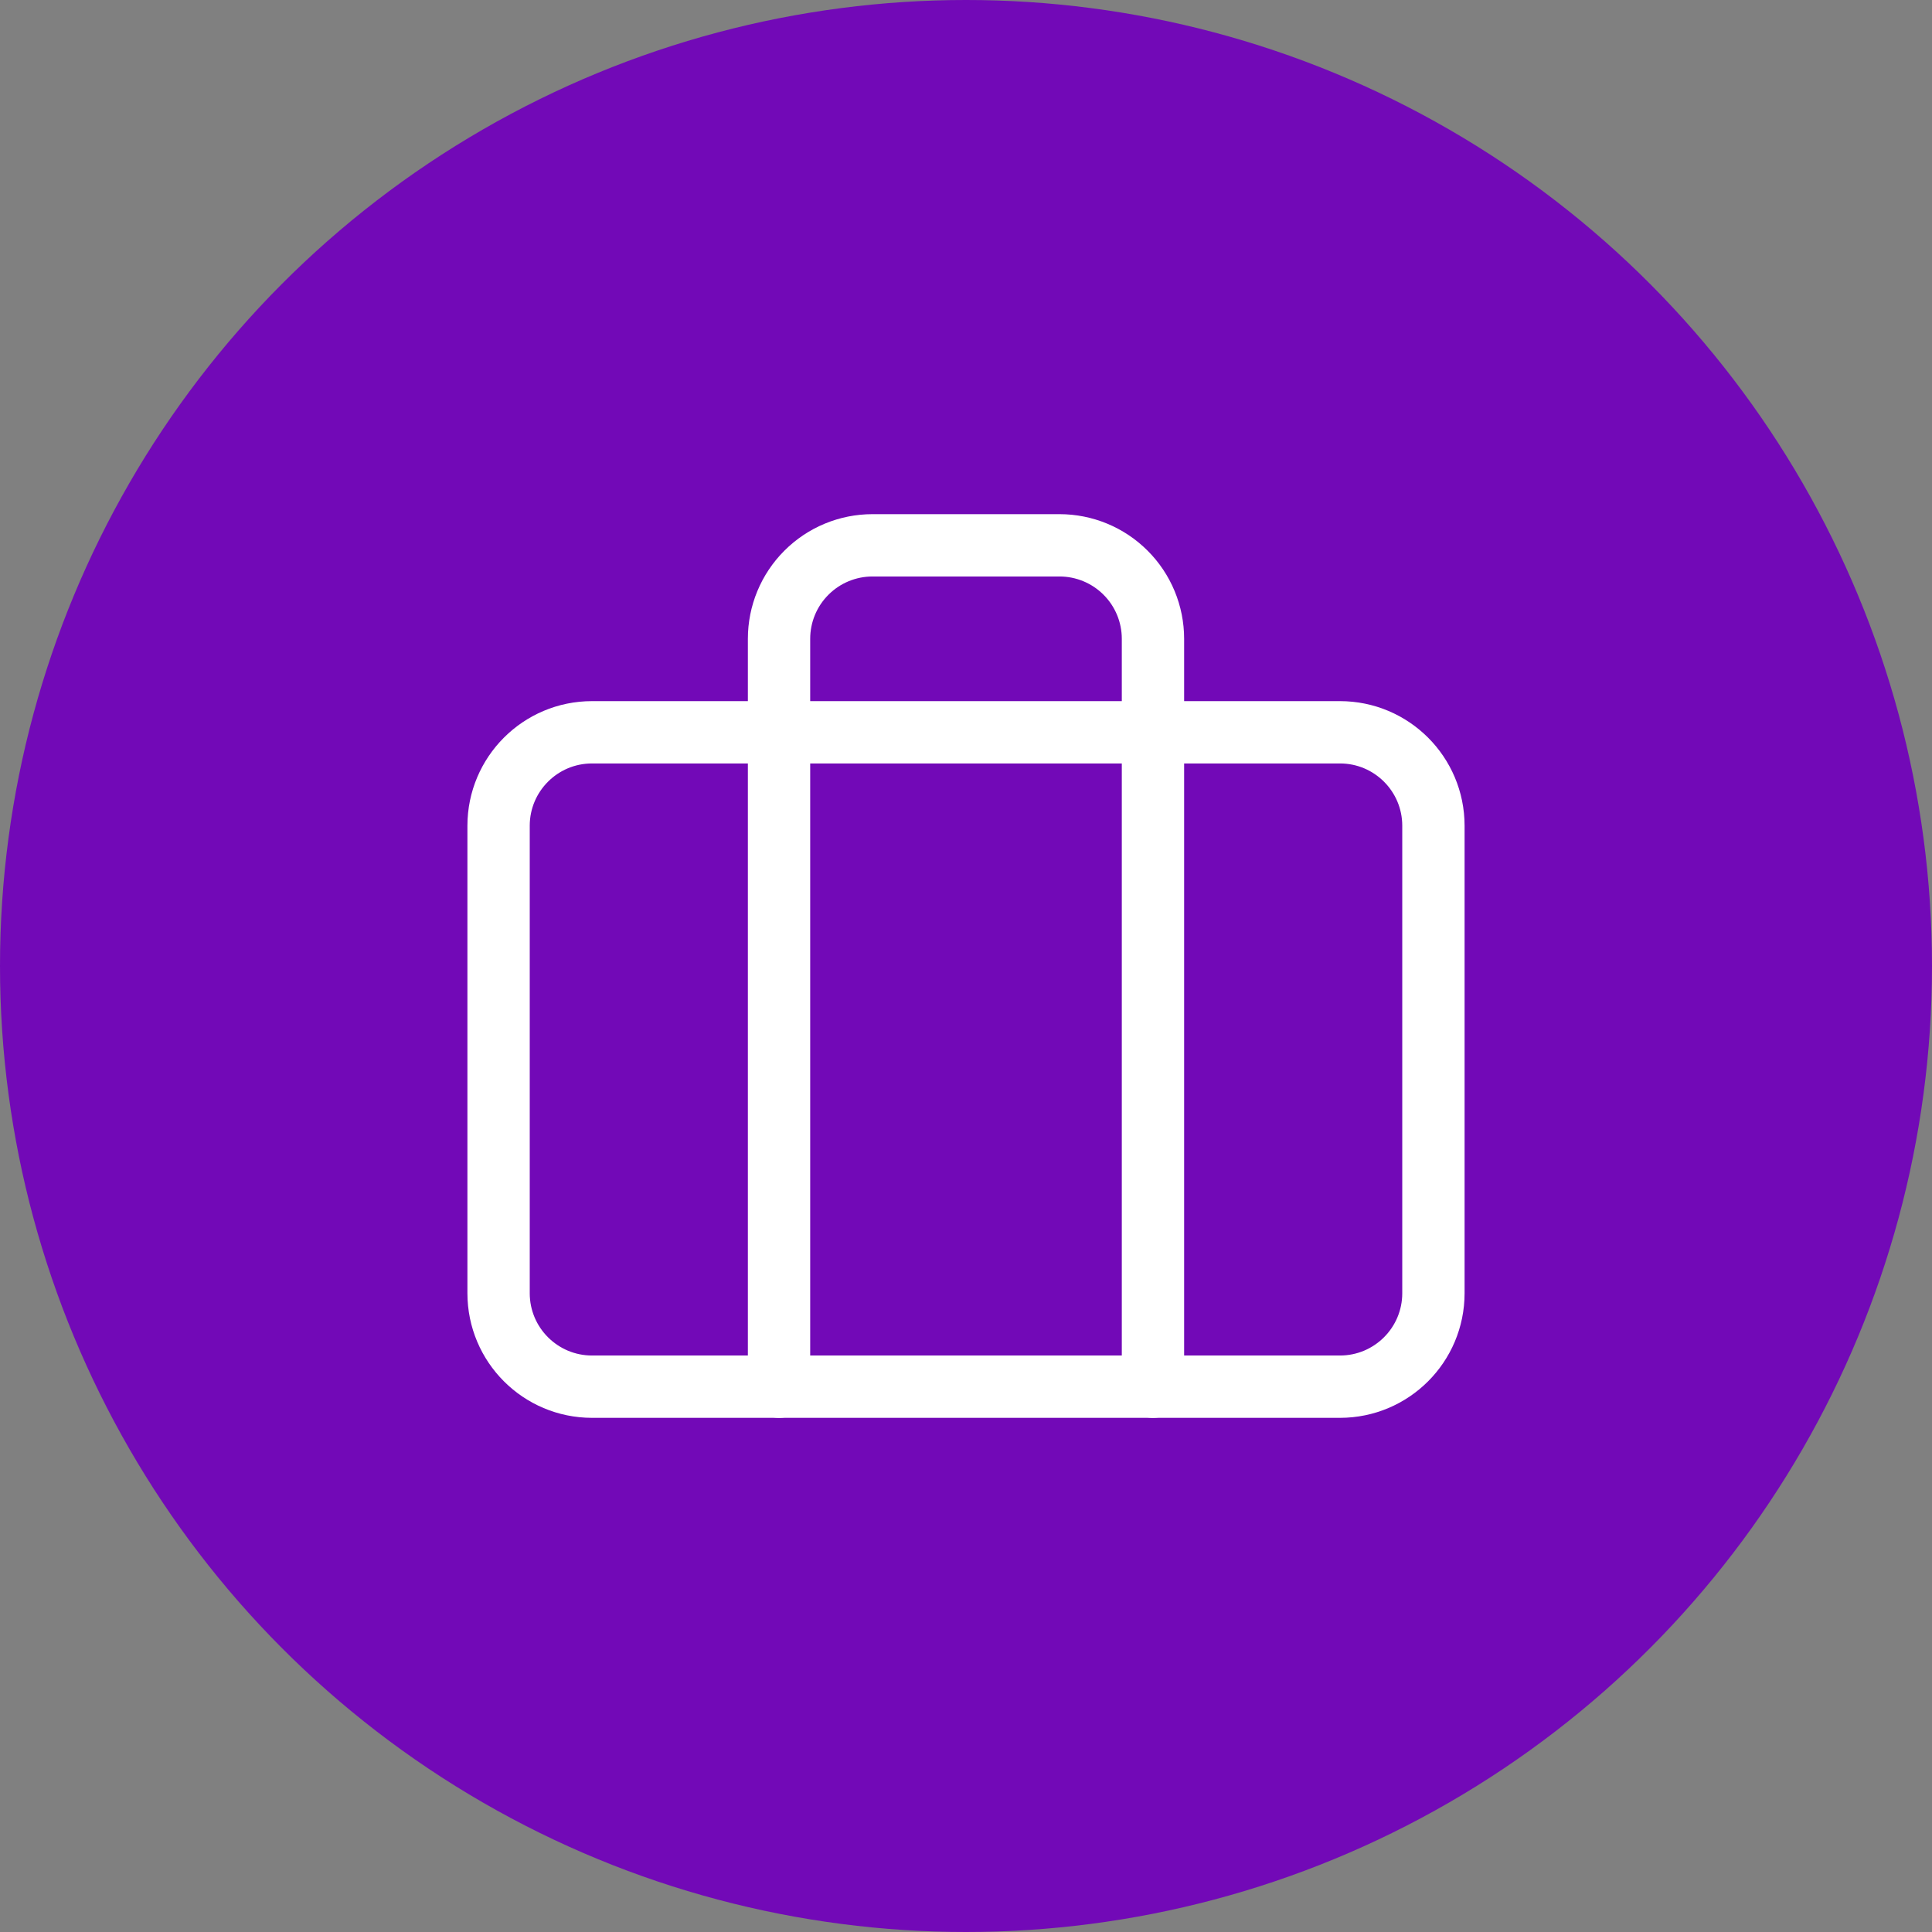
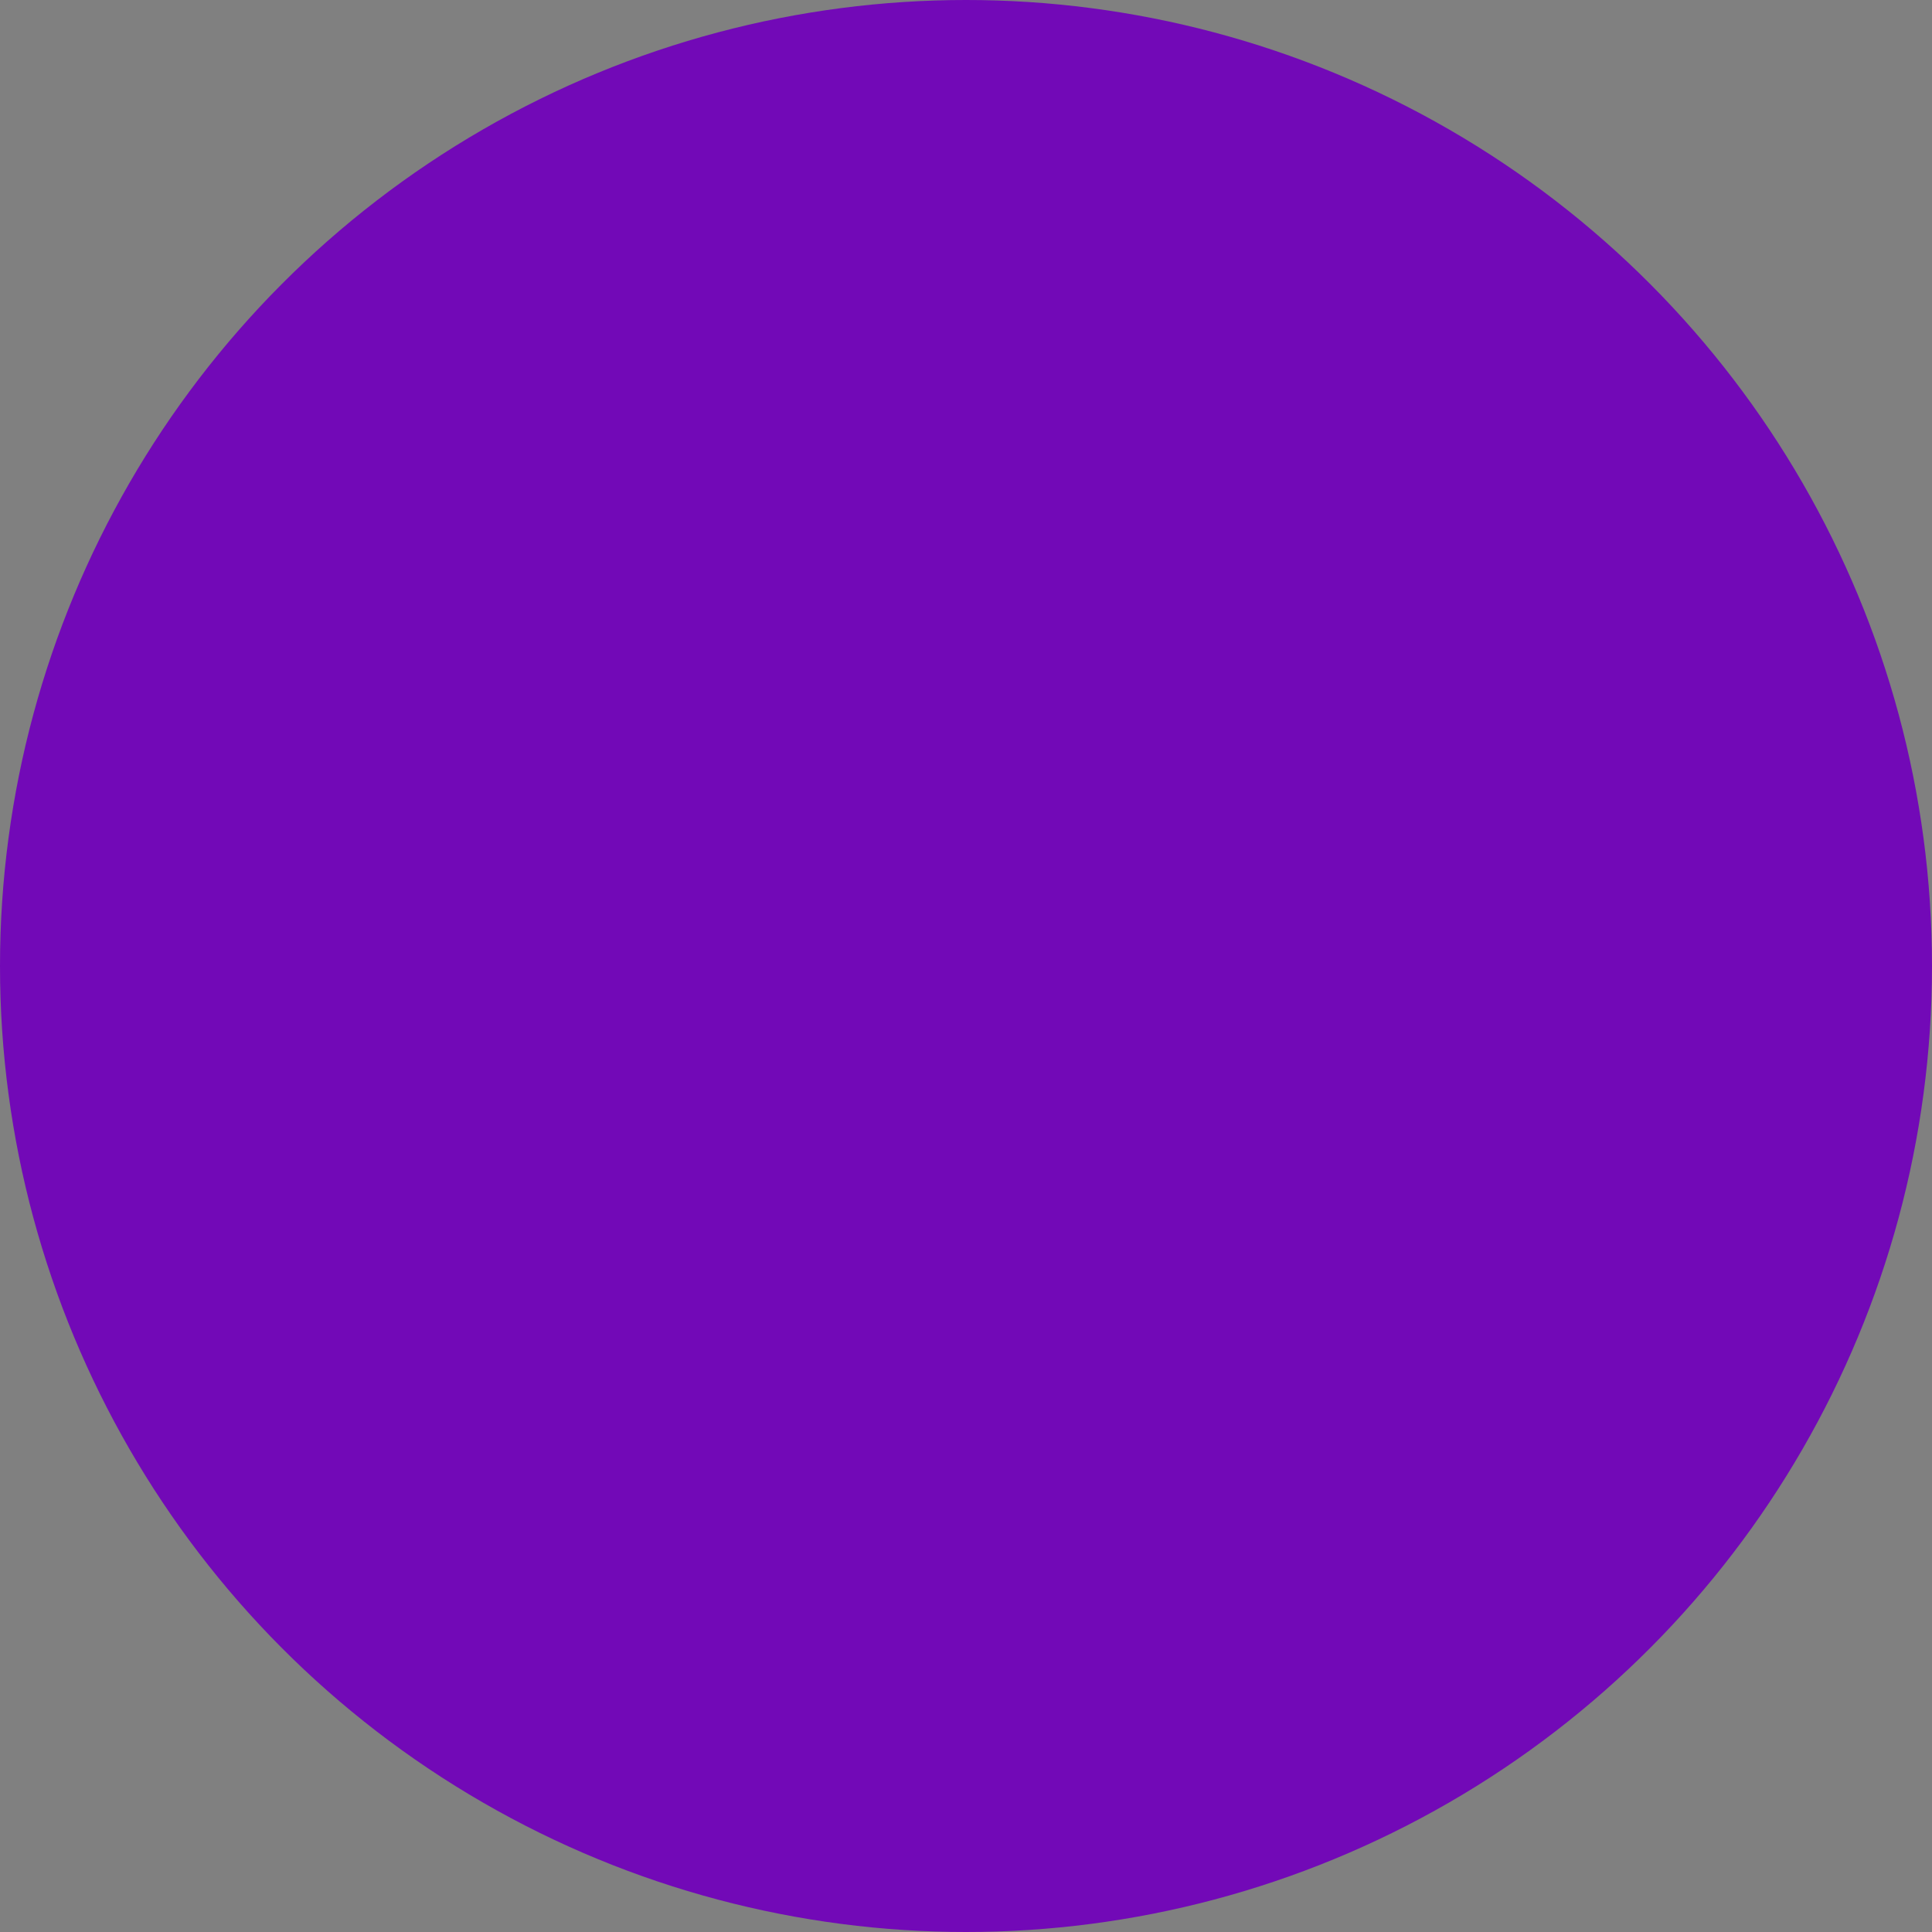
<svg xmlns="http://www.w3.org/2000/svg" width="62" height="62" viewBox="0 0 62 62" fill="none">
  <rect x="0" y="0" width="62" height="62" fill="#808080" stroke="none" />
  <circle cx="31" cy="31" r="31" fill="#7209B7" />
-   <path d="M43 23.5H19C17.343 23.5 16 24.843 16 26.5V41.5C16 43.157 17.343 44.5 19 44.5H43C44.657 44.5 46 43.157 46 41.5V26.5C46 24.843 44.657 23.5 43 23.5Z" stroke="white" stroke-width="2" stroke-linecap="round" stroke-linejoin="round" />
-   <path d="M37 44.5V20.5C37 19.704 36.684 18.941 36.121 18.379C35.559 17.816 34.796 17.5 34 17.5H28C27.204 17.5 26.441 17.816 25.879 18.379C25.316 18.941 25 19.704 25 20.5V44.5" stroke="white" stroke-width="2" stroke-linecap="round" stroke-linejoin="round" />
</svg>